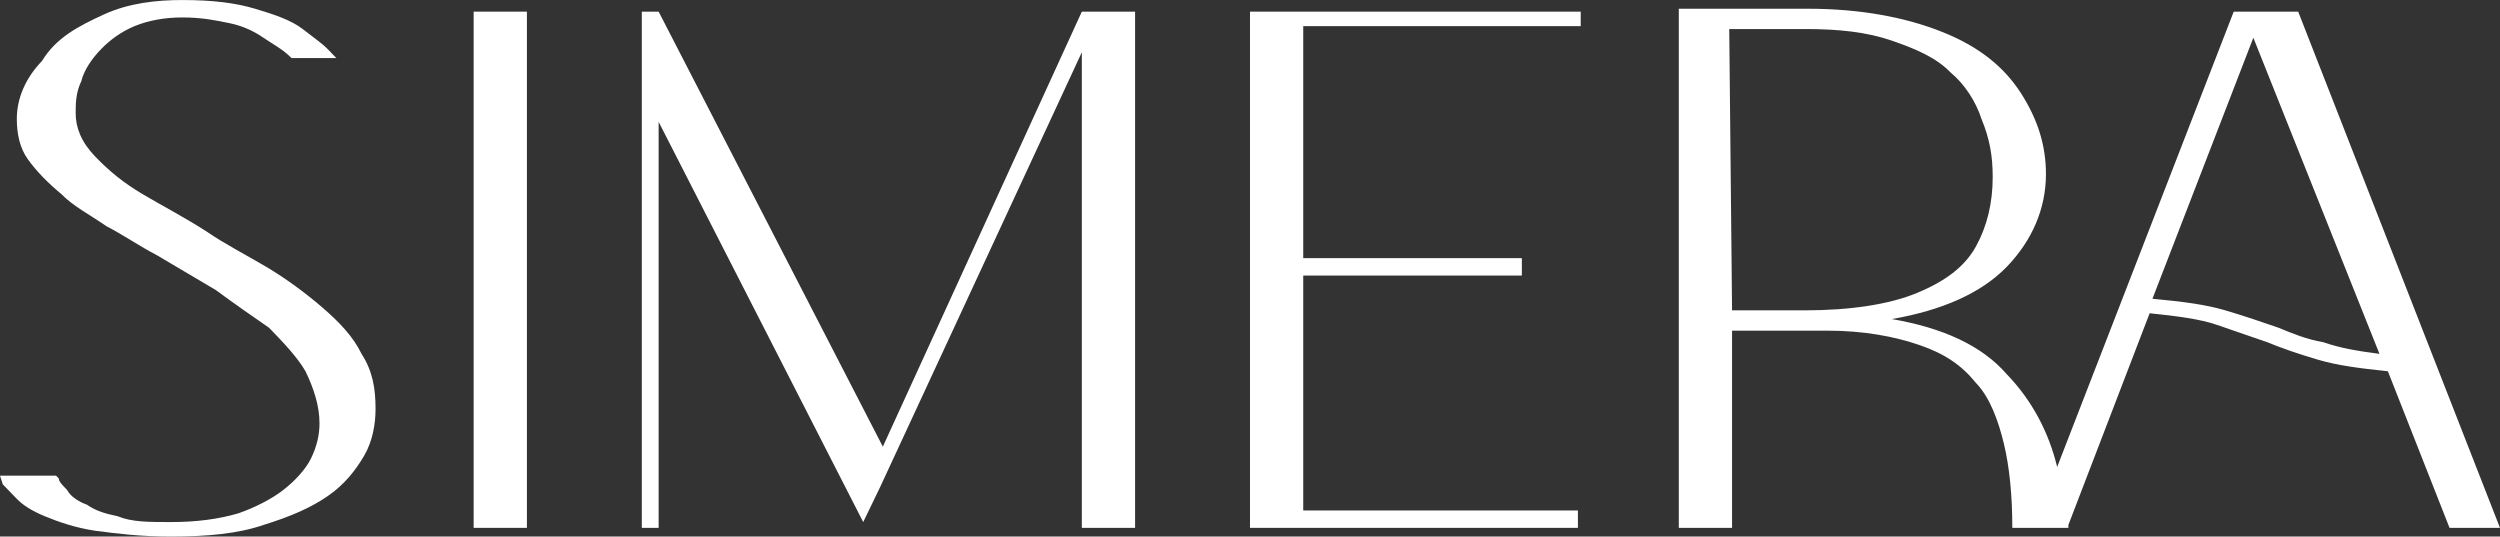
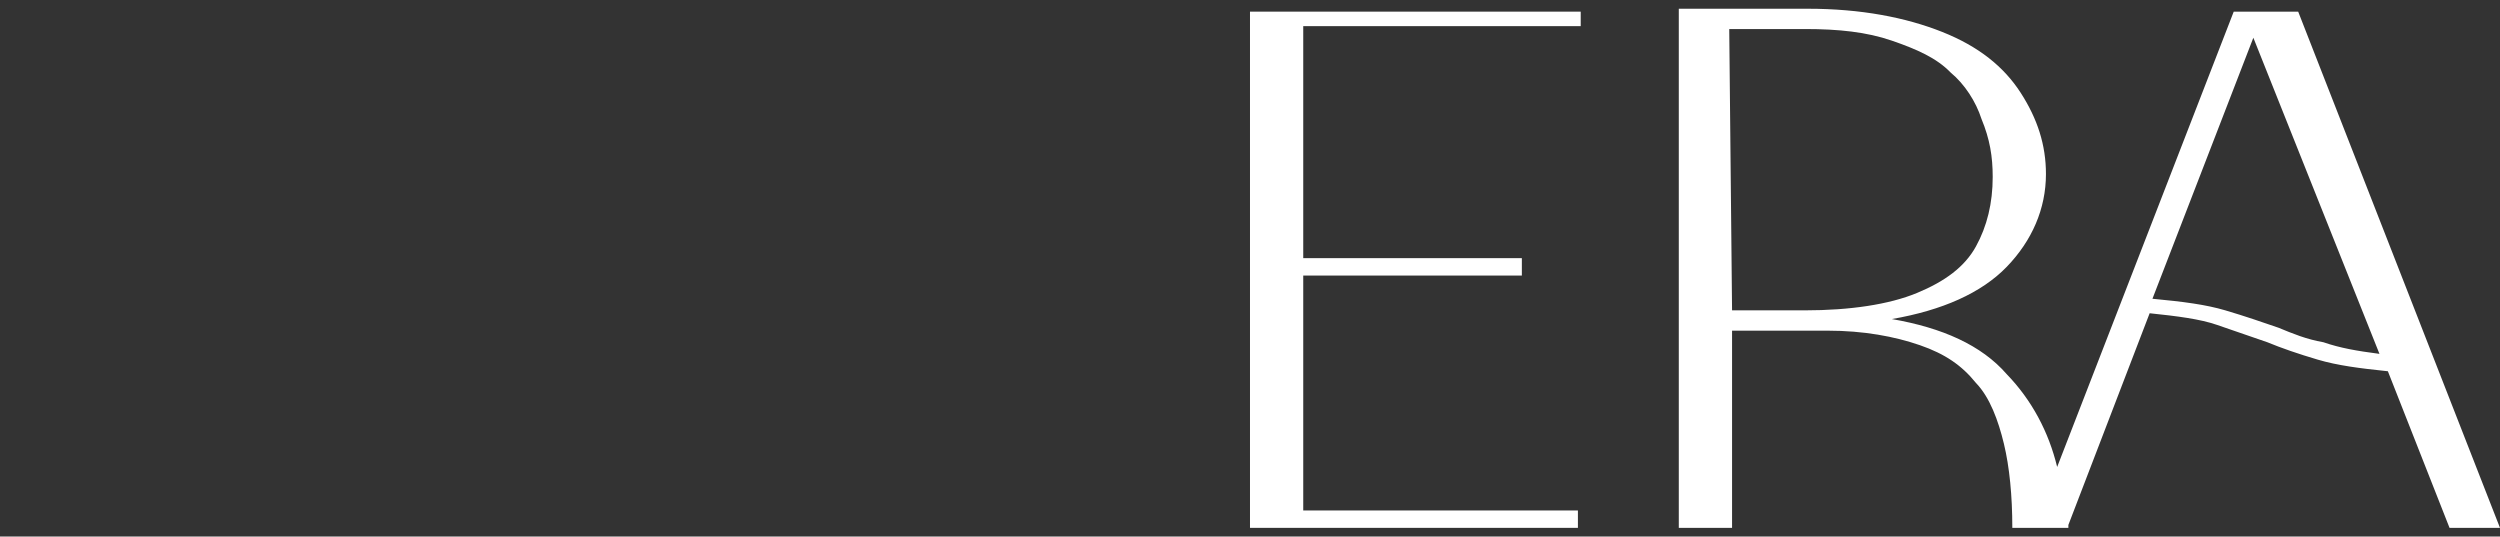
<svg xmlns="http://www.w3.org/2000/svg" fill="none" version="1.1" width="154.559" height="33.172" viewBox="0 0 154.559 33.172">
  <rect x="0" y="0" width="154.559" height="33.172" fill="#333333" stroke="none" />
  <g transform="matrix(0,-1,1,0,-33.172,33.172)">
    <g>
-       <path d="M29.584,51.192C30.122,50.672,30.48,49.979,30.839,49.459C31.198,48.94,31.556,48.246,31.736,47.38C31.915,46.514,32.094,45.647,32.094,44.434C32.094,43.395,31.915,42.355,31.556,41.489C31.198,40.623,30.66,39.929,30.122,39.41C29.584,38.89,28.867,38.37,28.15,38.197C27.433,37.85,26.715,37.85,26.177,37.85C25.281,37.85,24.384,38.197,23.488,39.063C22.591,39.929,21.874,40.796,21.157,42.009C20.44,43.222,19.723,44.608,18.826,45.994C18.109,47.034,17.392,48.42,16.675,49.633C15.957,50.846,15.061,52.058,14.165,53.098C13.268,54.138,12.371,55.004,11.296,55.524C10.22,56.217,9.144,56.39,7.889,56.39C6.993,56.39,5.917,56.217,5.02,55.697C4.124,55.177,3.227,54.484,2.51,53.445C1.793,52.405,1.255,51.192,0.717,49.459C0.179,47.9,0,45.994,0,43.741C0,41.835,0.179,40.449,0.359,39.063C0.538,37.85,0.896,36.811,1.255,35.944C1.614,35.078,1.972,34.558,2.331,34.212C2.689,33.865,3.048,33.518,3.227,33.345L3.765,33.172L3.765,36.637L3.586,36.811C3.407,36.811,3.227,36.984,2.869,37.33C2.51,37.504,2.152,38.023,1.972,38.543C1.614,39.063,1.434,39.583,1.255,40.449C0.896,41.316,0.896,42.355,0.896,43.741C0.896,45.301,1.076,46.687,1.434,47.9C1.793,48.94,2.331,49.979,2.869,50.672C3.407,51.365,4.124,52.058,4.841,52.405C5.558,52.752,6.275,52.925,6.993,52.925C8.068,52.925,9.144,52.578,10.22,52.058C11.116,51.539,12.013,50.672,12.909,49.806C13.627,48.766,14.344,47.727,15.24,46.514C15.957,45.301,16.675,44.088,17.392,42.875C17.93,41.835,18.647,40.796,19.185,39.756C19.902,38.717,20.44,37.677,21.157,36.984C21.874,36.117,22.591,35.424,23.309,34.905C24.026,34.385,24.922,34.212,25.819,34.212C27.074,34.212,28.329,34.731,29.405,35.771C30.839,36.637,31.556,38.023,32.273,39.583C32.991,41.142,33.17,42.875,33.17,44.434C33.17,46.34,32.991,47.727,32.632,48.94C32.273,50.152,31.915,51.192,31.377,51.885C30.839,52.578,30.48,53.098,30.122,53.445L29.584,53.964L29.584,51.192Z" fill="#FFFFFF" fill-opacity="1" />
-     </g>
+       </g>
    <g>
-       <path d="M32.452,62.455L32.452,65.747L0.538,65.747L0.538,62.455L32.452,62.455Z" fill="#FFFFFF" fill-opacity="1" />
-     </g>
+       </g>
    <g>
-       <path d="M32.452,100.055L32.452,103.347L0.538,103.347L0.538,100.055L29.942,100.055L3.048,87.579L0.896,86.539L25.639,73.891L0.538,73.891L0.538,72.851L32.452,72.851L32.452,73.891L5.558,87.752L32.452,100.055Z" fill="#FFFFFF" fill-opacity="1" />
-     </g>
+       </g>
    <g>
      <path d="M31.556,130.897L31.556,113.743L17.212,113.743L17.212,127.258L16.136,127.258L16.136,113.743L1.613,113.743L1.613,130.724L0.538,130.724L0.538,110.451L0.717,110.451L1.613,110.451L16.674,110.451L32.452,110.451L32.452,130.897L31.556,130.897Z" fill="#FFFFFF" fill-opacity="1" />
    </g>
    <g>
      <path d="M10.22,180.799C10.399,179.066,10.578,177.68,10.937,176.467C11.295,175.254,11.654,174.215,12.013,173.348C12.371,172.309,12.73,171.269,13.088,170.23C13.447,169.19,13.626,167.804,13.806,166.071L0.717,161.046L0.538,161.046L0.538,157.581C2.51,157.581,4.303,157.407,5.737,157.061C7.172,156.714,8.606,156.195,9.502,155.328C10.578,154.462,11.295,153.422,11.833,151.863C12.371,150.303,12.73,148.397,12.73,146.145C12.73,145.798,12.73,145.279,12.73,144.759L12.73,140.254L0.538,140.254L0.538,136.961L13.985,136.961L32.632,136.961L32.632,144.932C32.632,148.224,32.094,150.996,31.197,153.249C30.301,155.502,29.046,157.061,27.432,158.101C25.818,159.14,24.205,159.66,22.412,159.66C20.26,159.66,18.288,158.794,16.674,157.234C15.061,155.675,13.985,153.249,13.447,150.13C12.909,153.249,11.833,155.675,10.04,157.234C8.427,158.794,6.454,159.833,4.303,160.353L32.452,171.269L32.452,175.254L0.538,187.73L0.538,184.611L10.22,180.799ZM30.839,172.482L14.702,166.244C14.523,168.15,14.343,169.537,13.985,170.749C13.626,171.962,13.268,173.002,12.909,174.042C12.55,174.908,12.192,175.774,12.013,176.814C11.654,177.854,11.475,178.893,11.295,180.279L30.839,172.482ZM13.985,140.254L13.985,144.759C13.985,147.531,14.343,149.957,15.061,151.69C15.778,153.422,16.674,154.635,17.929,155.328C19.184,156.021,20.619,156.368,22.233,156.368C23.488,156.368,24.563,156.195,25.818,155.675C26.894,155.328,27.97,154.635,28.687,153.769C29.584,152.902,30.122,151.69,30.66,150.13C31.197,148.571,31.377,146.838,31.377,144.759L31.377,140.08L13.985,140.254Z" fill="#FFFFFF" fill-opacity="1" />
    </g>
  </g>
</svg>